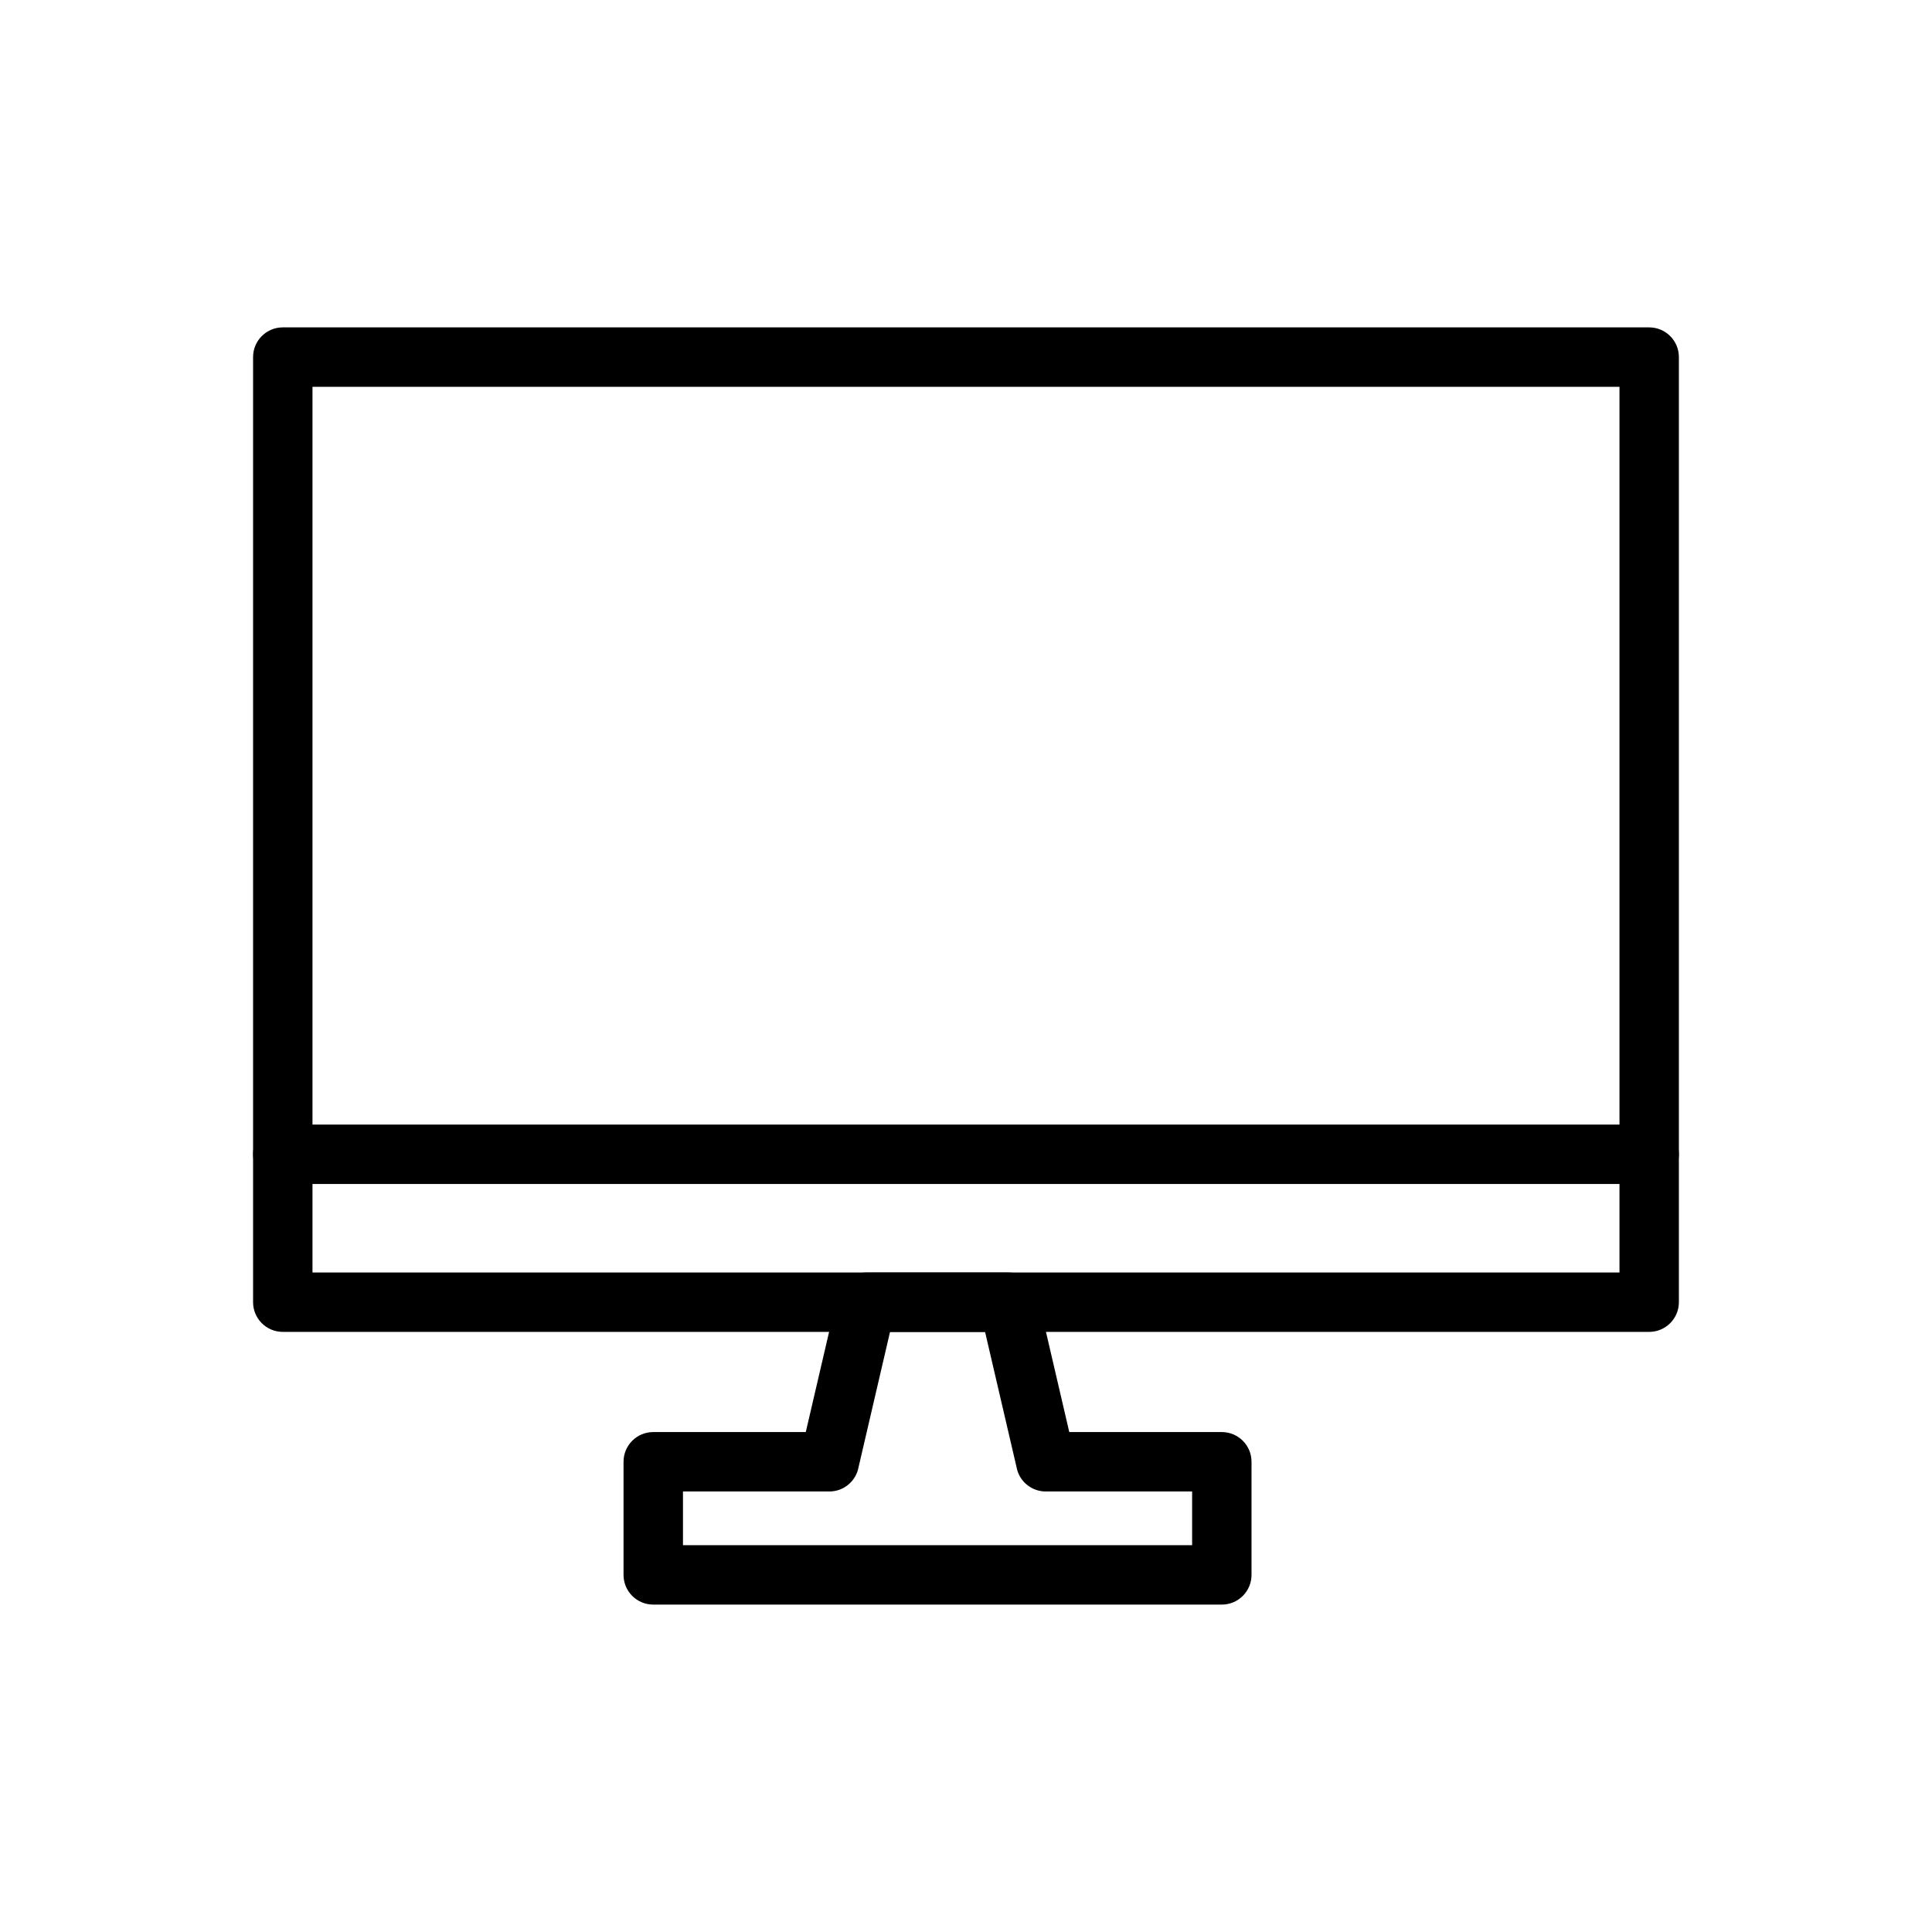
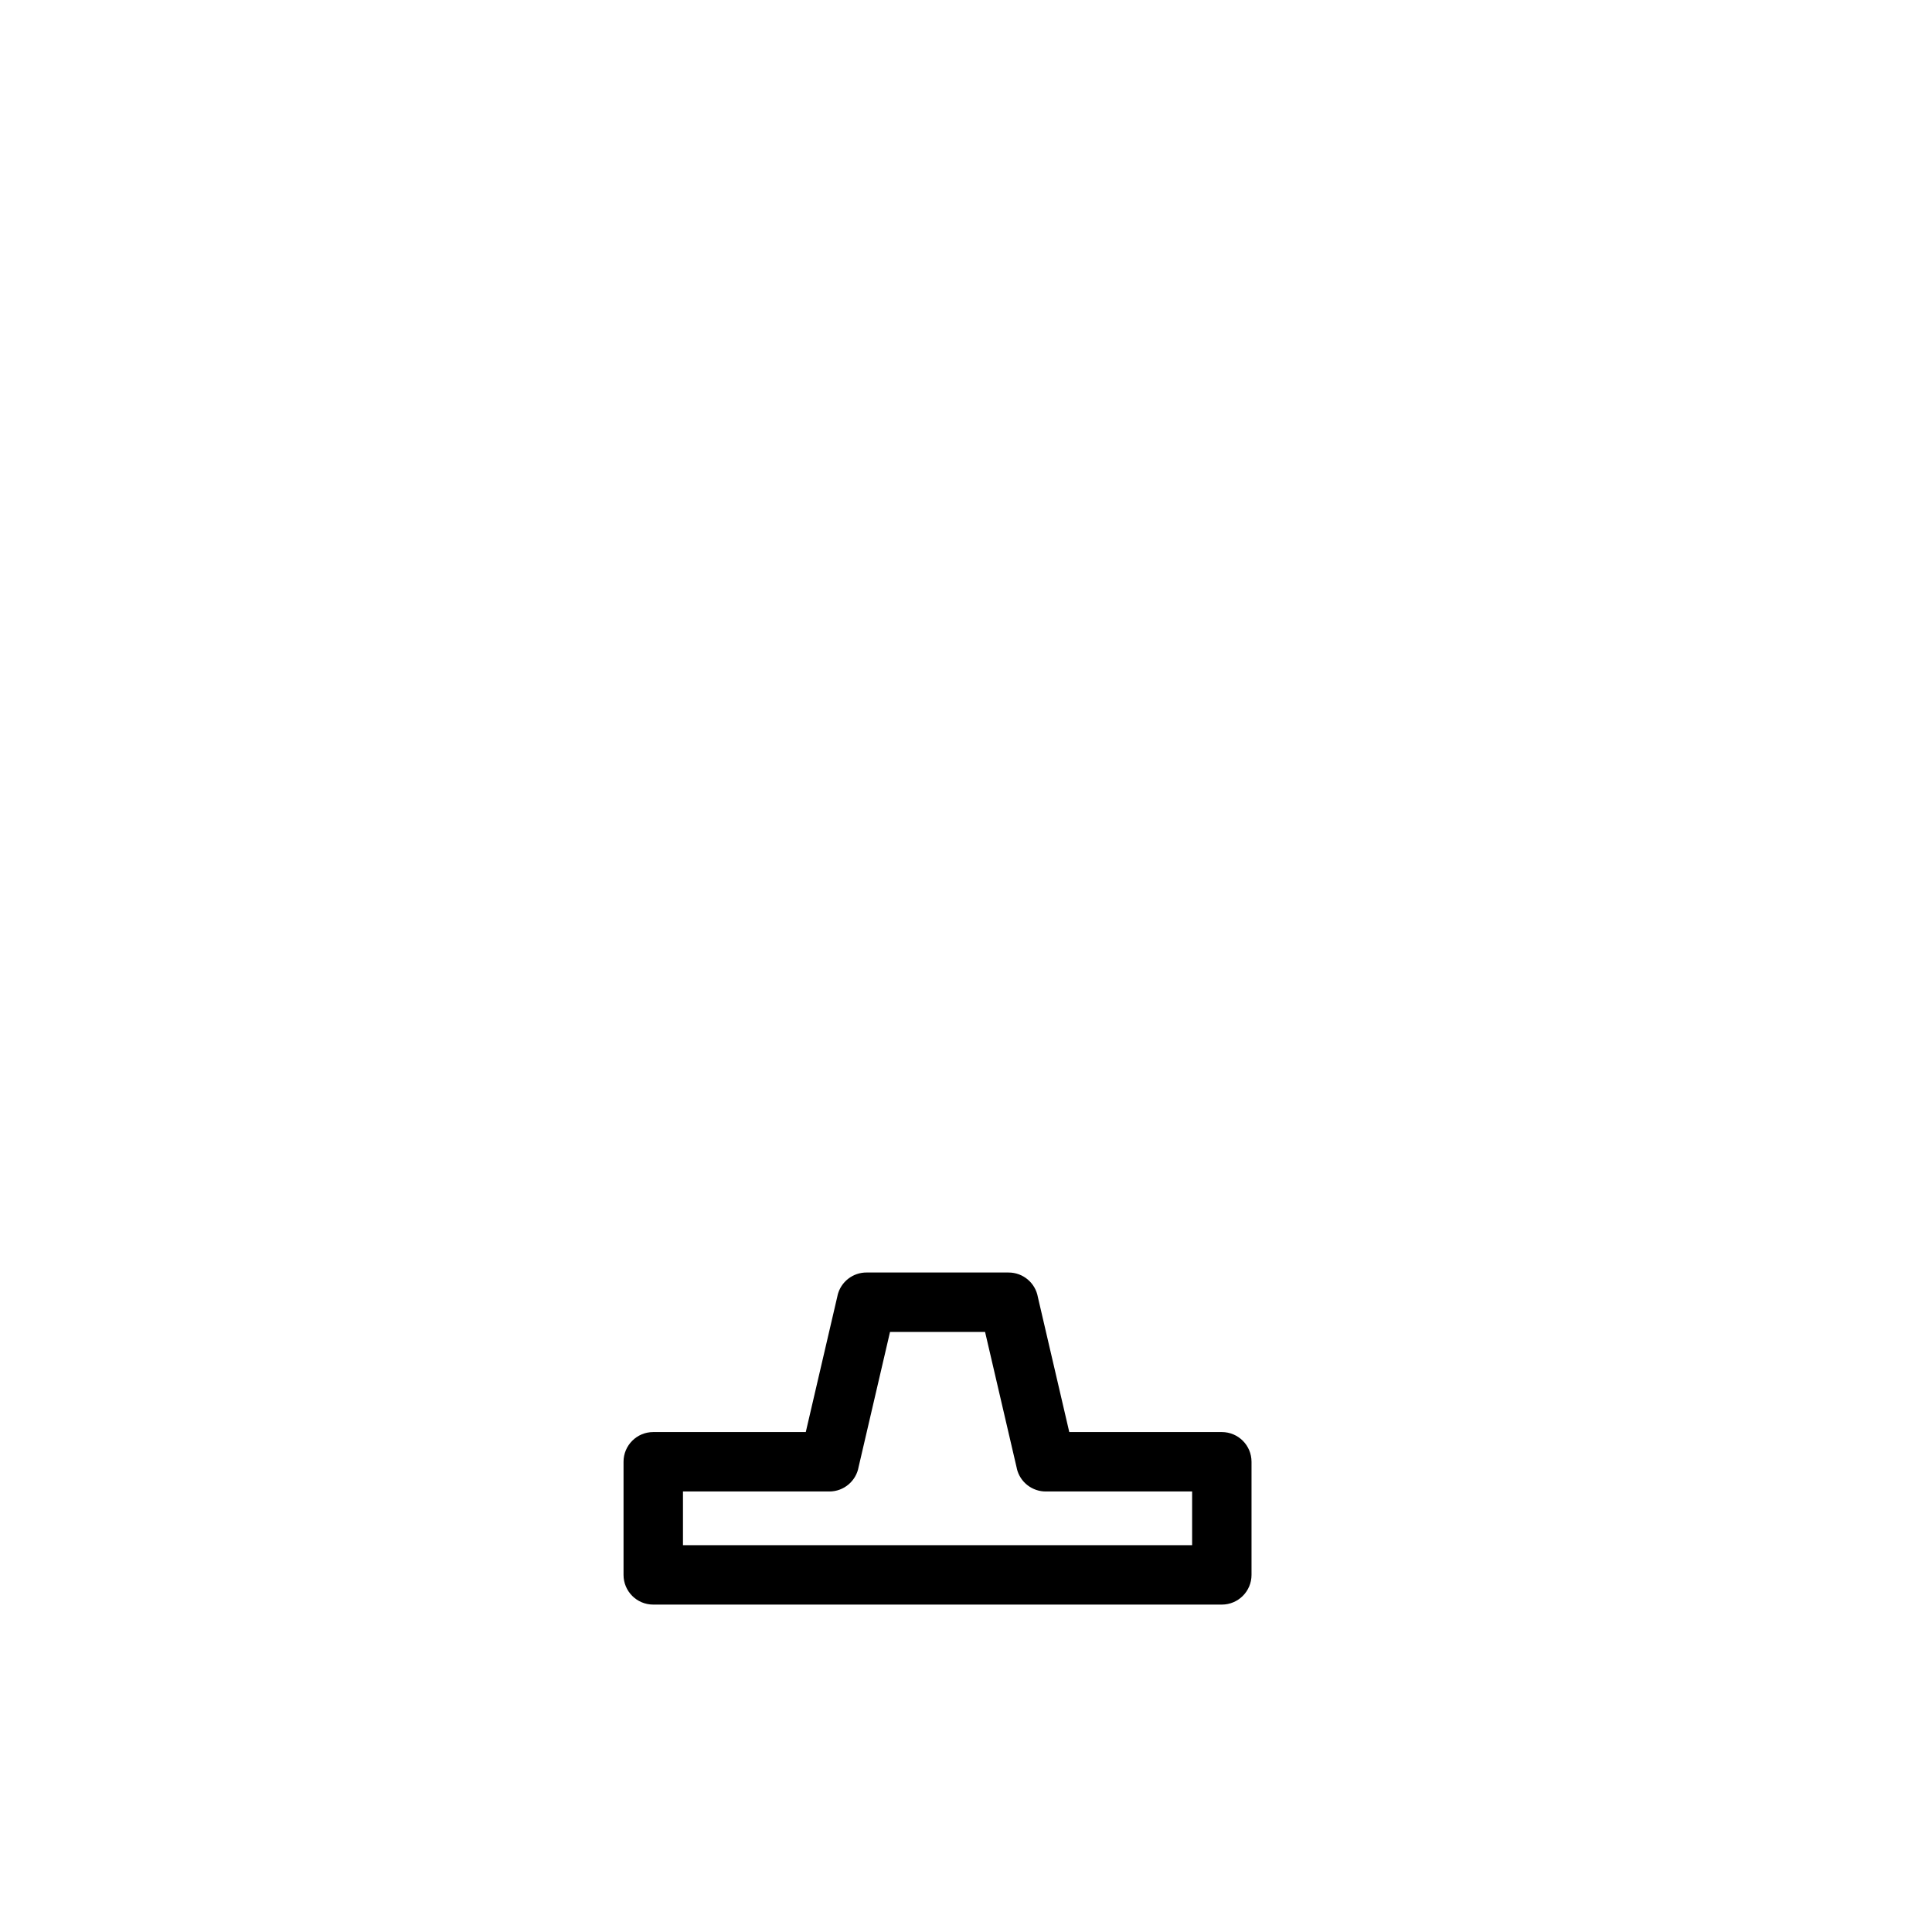
<svg xmlns="http://www.w3.org/2000/svg" fill="#000000" width="800px" height="800px" version="1.1" viewBox="144 144 512 512">
  <g>
-     <path d="m218.94 230.76h362.11c4.348 0 7.871 3.523 7.871 7.871v250.46c0 4.348-3.523 7.871-7.871 7.871h-362.11c-4.348 0-7.871-3.523-7.871-7.871v-250.46c0-4.348 3.523-7.871 7.871-7.871zm354.24 15.746h-346.37v234.72h346.37z" />
-     <path d="m218.94 442.02c-4.348 0-7.871 3.523-7.871 7.871s3.523 7.871 7.871 7.871h362.11c4.348 0 7.871-3.523 7.871-7.871s-3.523-7.871-7.871-7.871z" />
    <path d="m373.73 481.23h37.562c3.879 0 7.106 2.809 7.754 6.504l8.324 35.777h40.426c4.348 0 7.871 3.523 7.871 7.871v29.98c0 4.348-3.523 7.871-7.871 7.871h-150.68c-4.348 0-7.871-3.523-7.871-7.871v-29.98c0-4.348 3.523-7.871 7.871-7.871h40.426l8.422-36.191-0.012-0.004c0.855-3.672 4.148-6.141 7.773-6.09zm31.324 15.746h-25.188l-8.324 35.777c-0.648 3.695-3.871 6.504-7.754 6.504h-38.793v14.238h134.93v-14.238h-38.688c-3.621 0.051-6.918-2.414-7.773-6.09l0.012-0.004-8.422-36.191z" />
  </g>
</svg>